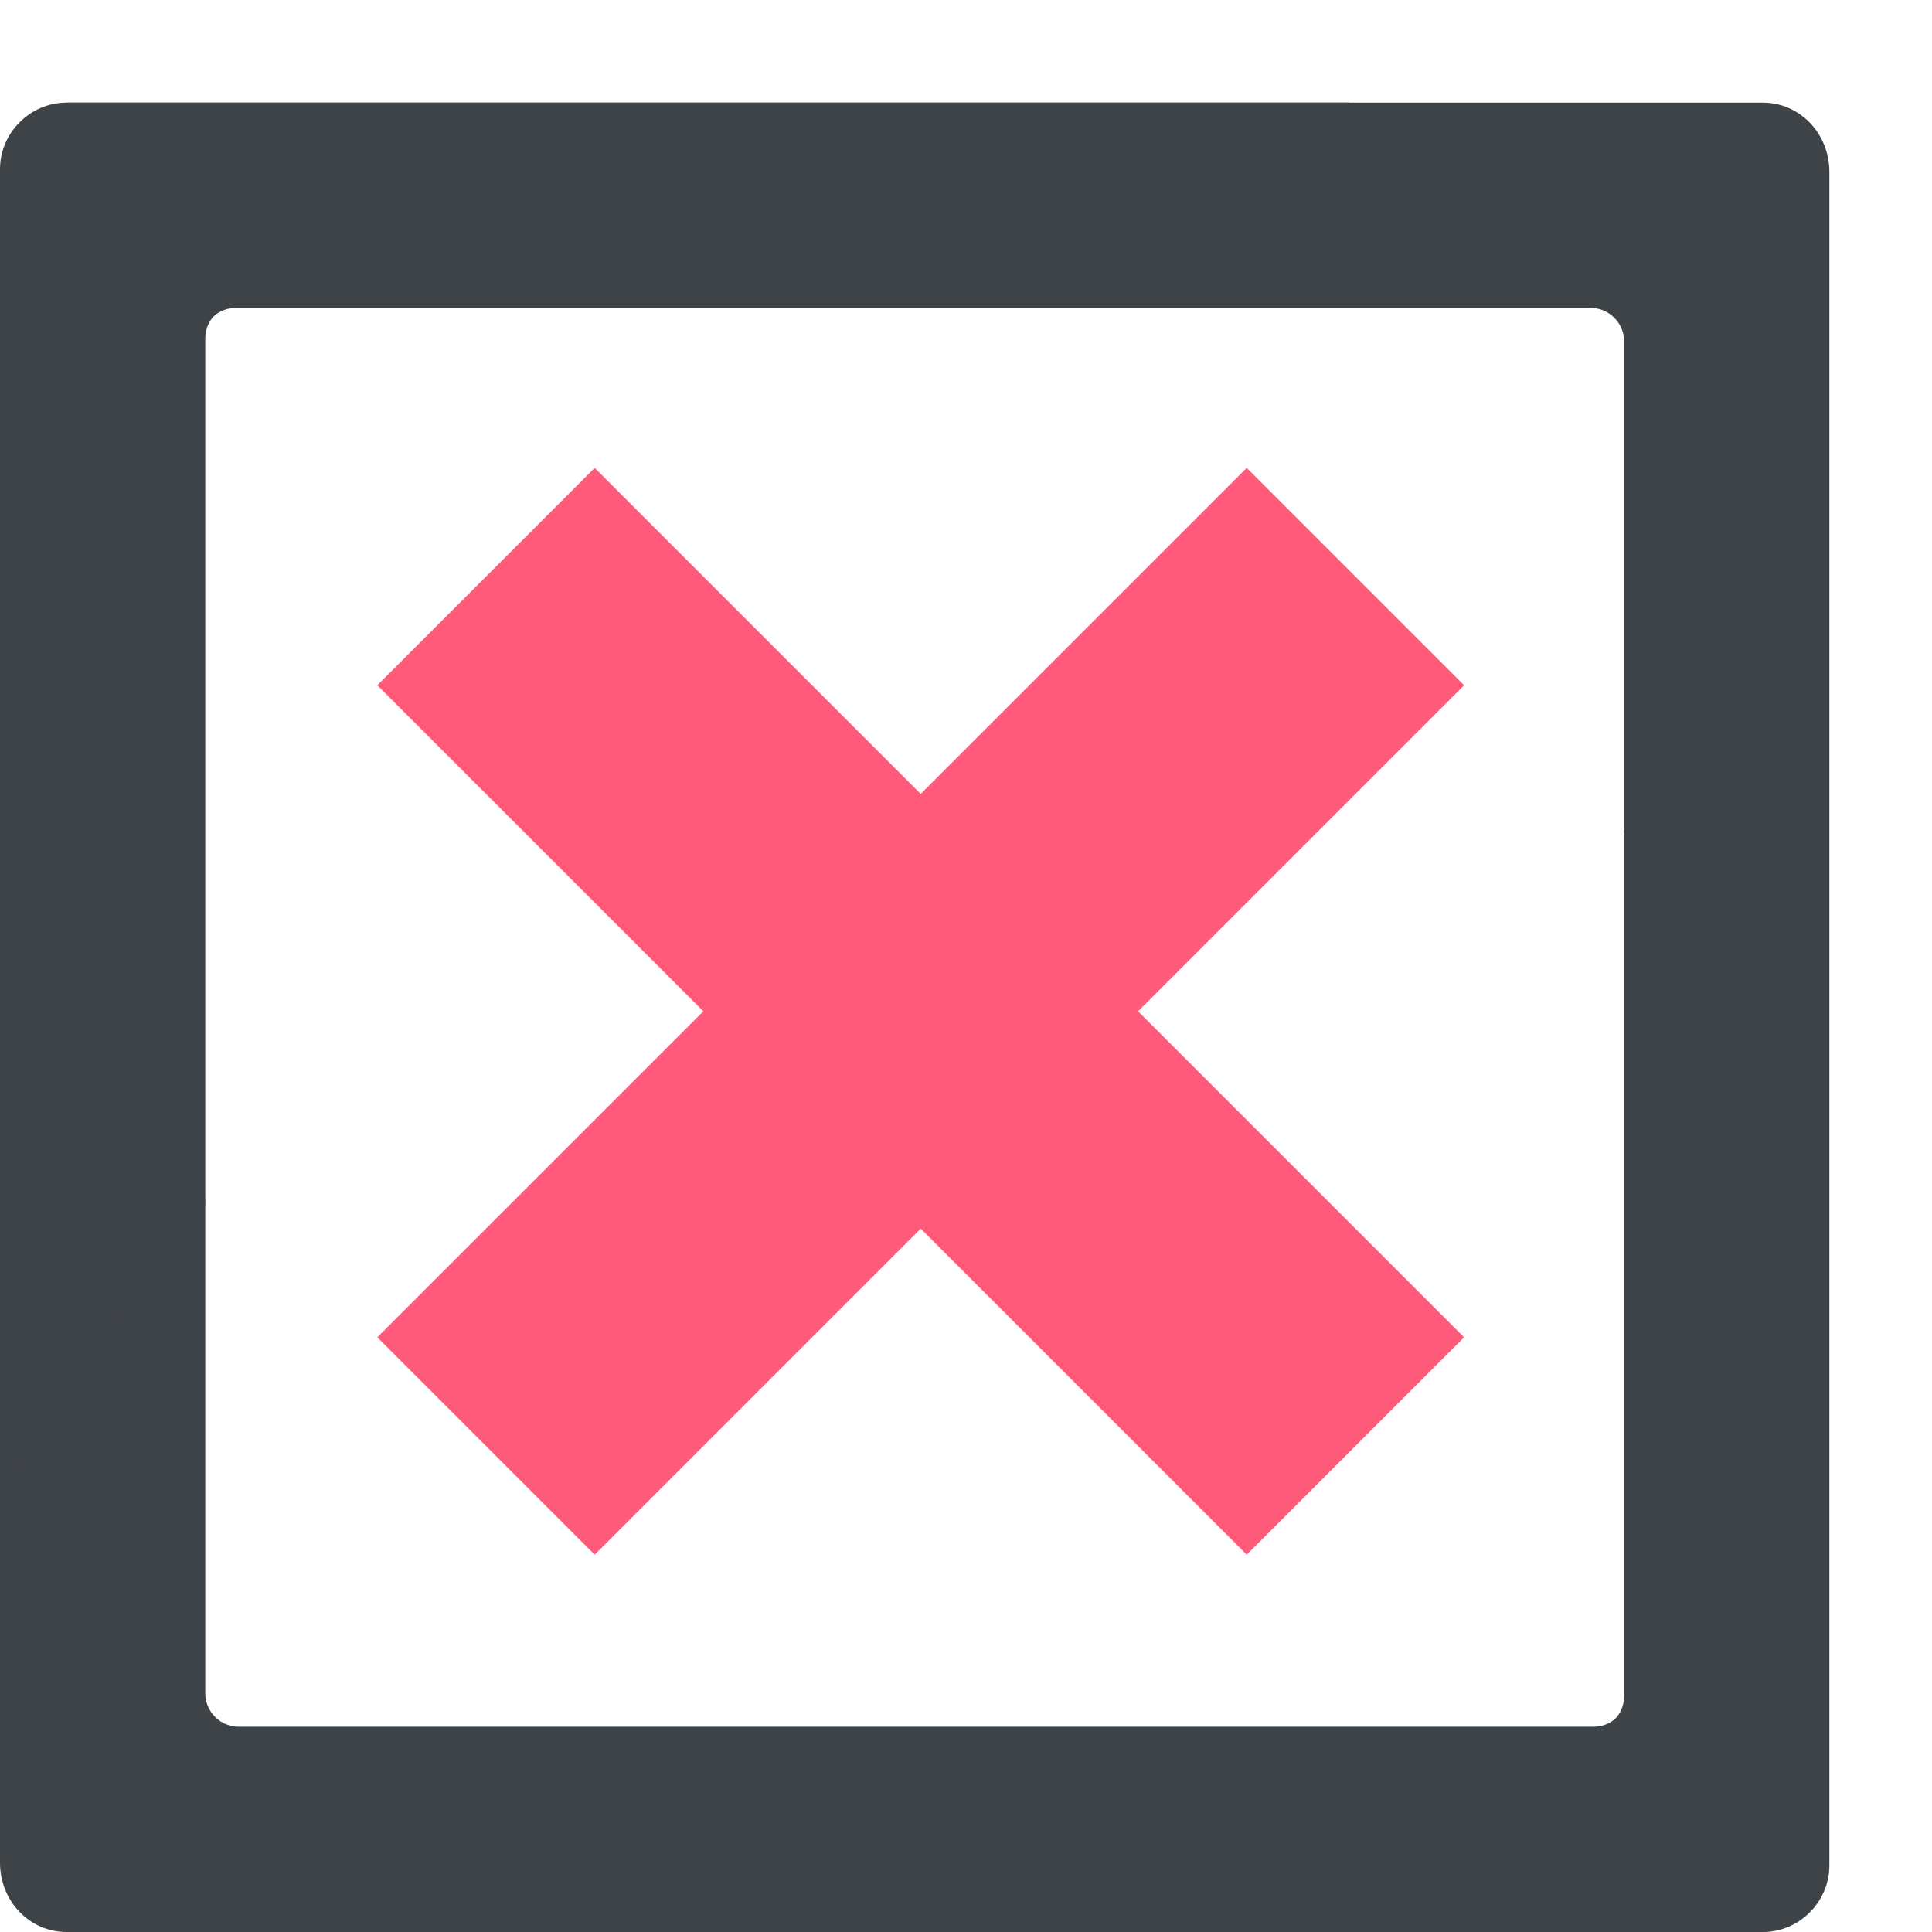
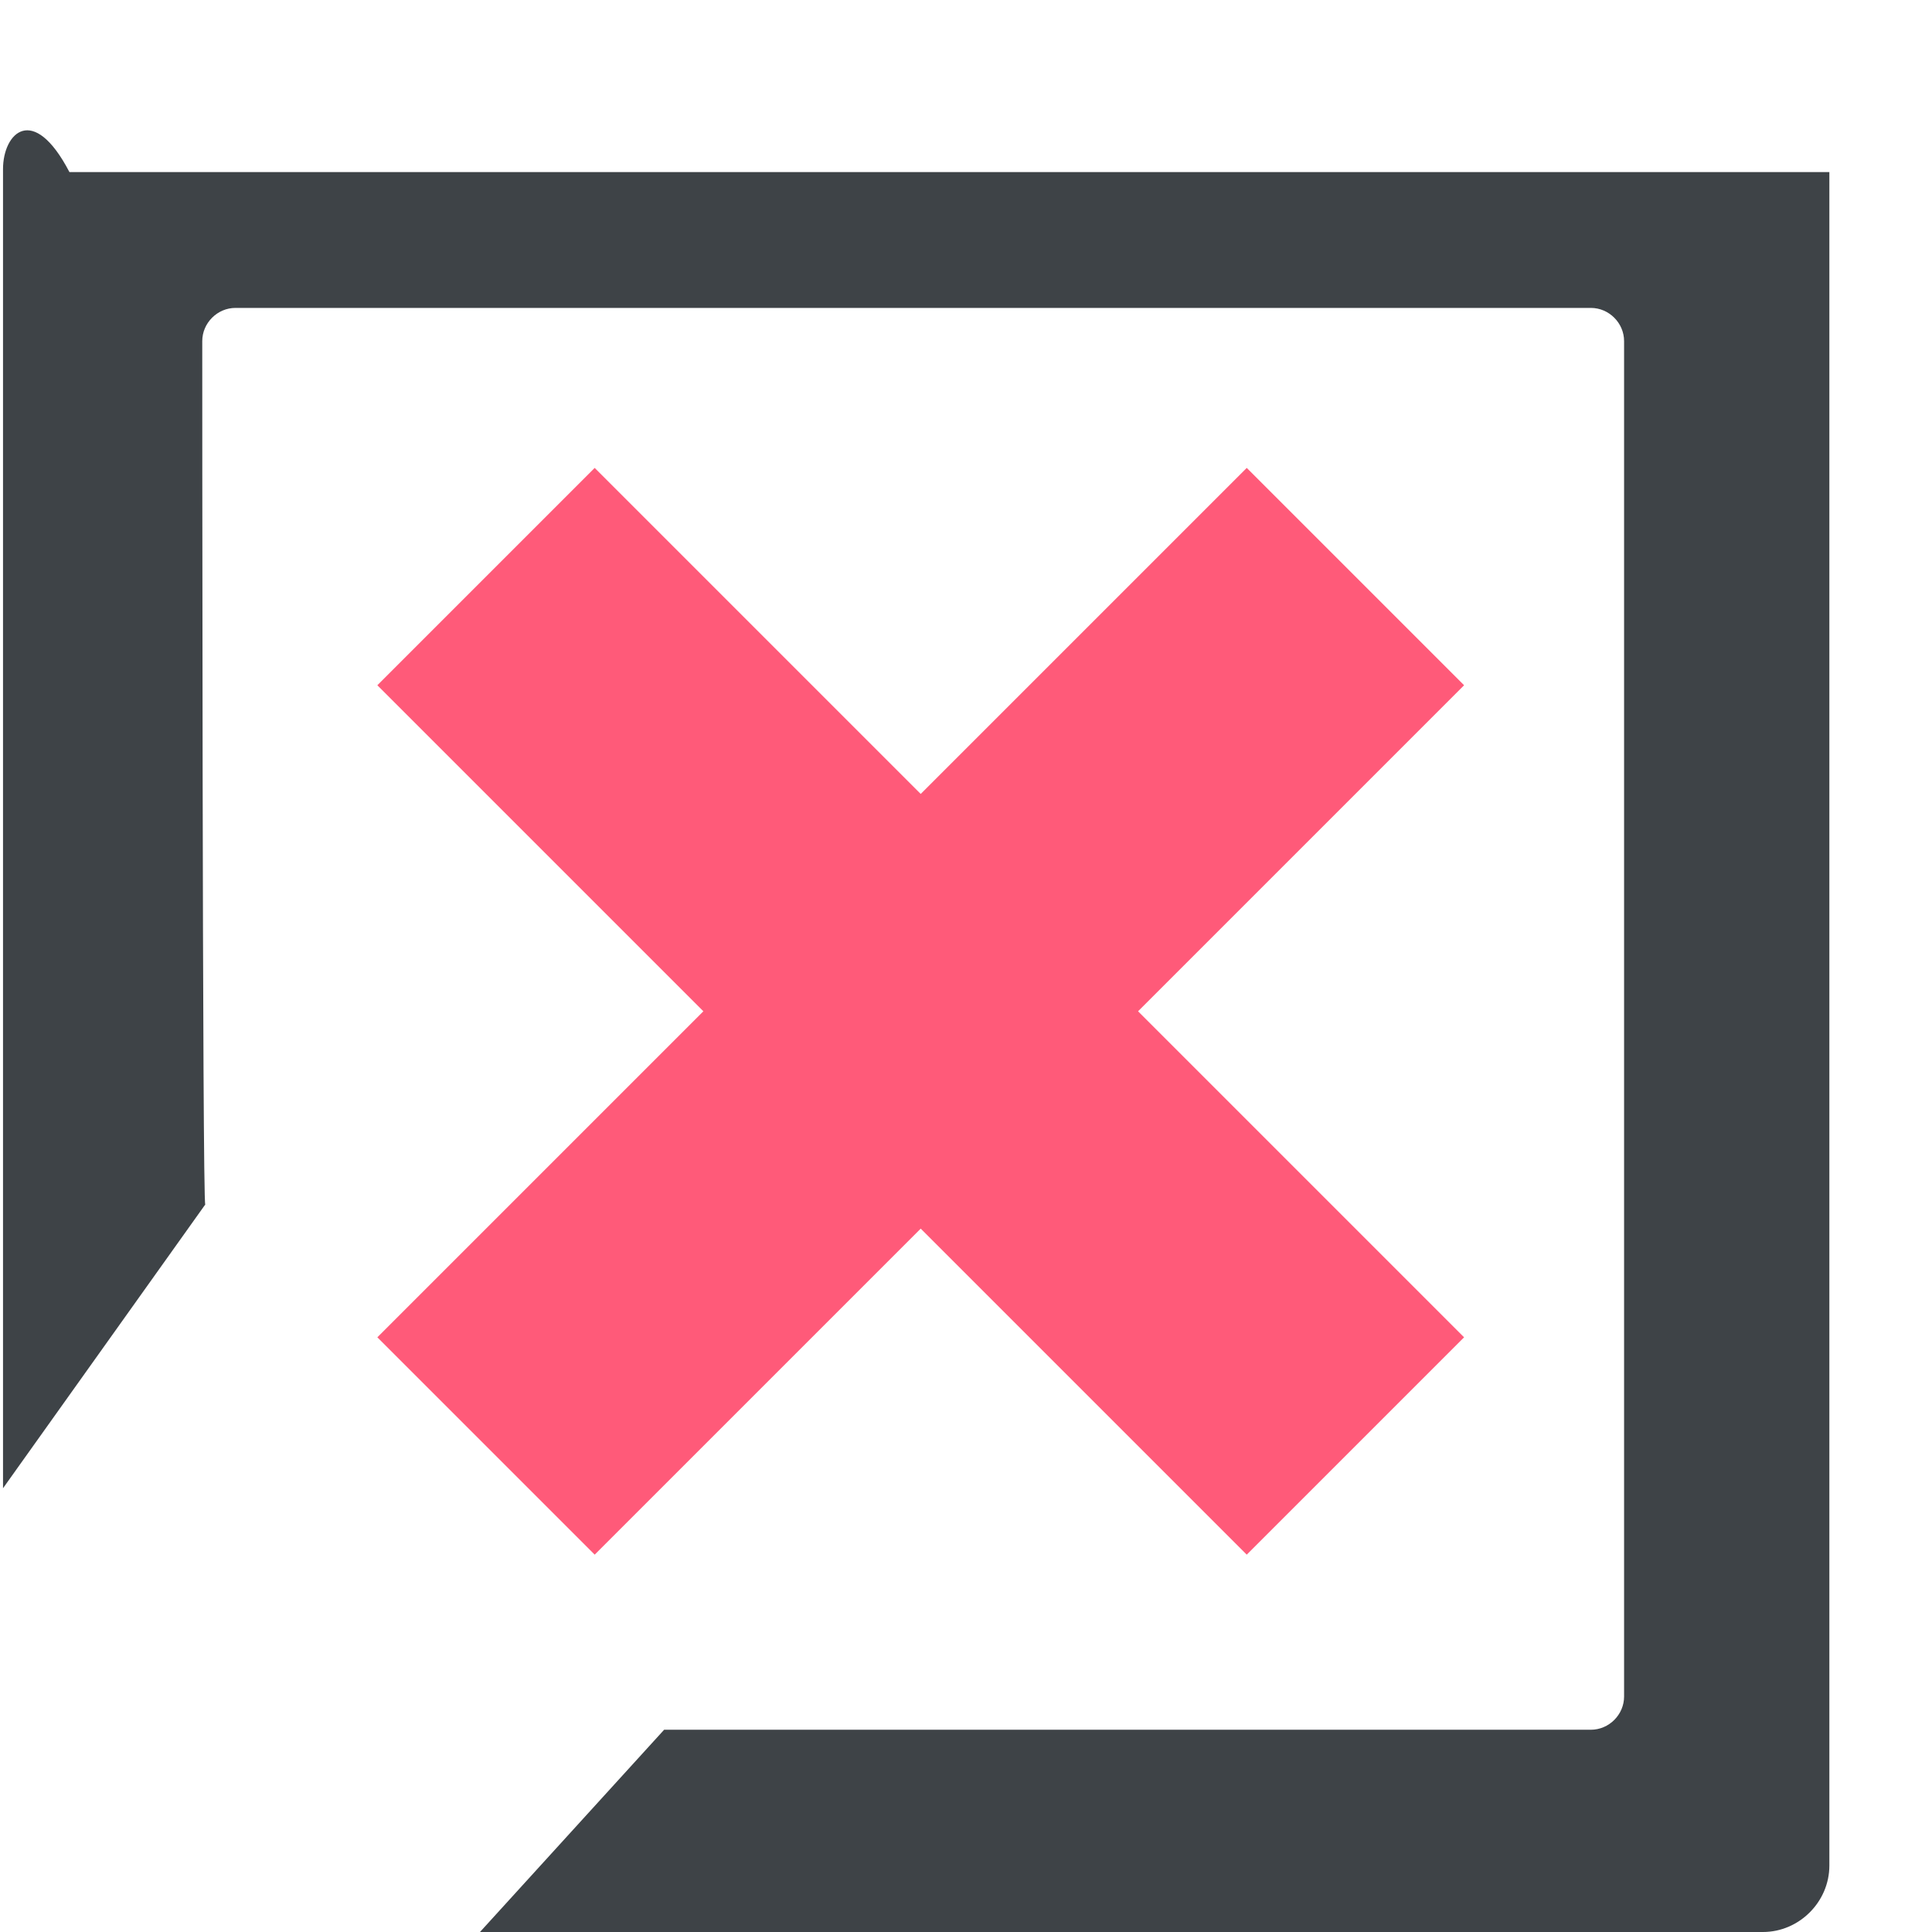
<svg xmlns="http://www.w3.org/2000/svg" viewBox="0 0 64 64">
-   <path fill="#3e4347" d="M53.9 56.1c0 .6-.5 1.1-1.1 1.1H7.9c-.6 0-1.1-.5-1.1-1.1V11.2c0-.6.5-1.1 1.1-1.1h30.7l6.1-6.7H2.2C1 3.4 0 4.4 0 5.6v56.1C0 63 1 64 2.2 64h56.1c1.2 0 2.2-1 2.2-2.2V18.1l-6.7 9.4c.1 0 .1 28.6.1 28.6" />
-   <path fill="#3e4347" d="M6.7 11.3c0-.6.5-1.1 1.1-1.1h44.9c.6 0 1.1.5 1.1 1.1v44.9c0 .6-.5 1.1-1.1 1.1H22L15.9 64h42.5c1.2 0 2.2-1 2.2-2.2V5.7c0-1.3-1-2.3-2.2-2.3H2.3C1.1 3.4.1 4.4.1 5.6v43.7l6.7-9.4c-.1 0-.1-28.6-.1-28.6" />
+   <path fill="#3e4347" d="M6.7 11.3c0-.6.5-1.1 1.1-1.1h44.9c.6 0 1.1.5 1.1 1.1v44.9c0 .6-.5 1.1-1.1 1.1H22L15.9 64h42.5c1.2 0 2.2-1 2.2-2.2V5.7H2.3C1.1 3.4.1 4.4.1 5.6v43.7l6.7-9.4c-.1 0-.1-28.6-.1-28.6" />
  <path fill="#ff5a79" d="m48.5 22.7-7.2-7.2-10.8 10.8-10.8-10.8-7.2 7.2 10.8 10.8-10.8 10.8 7.2 7.2 10.8-10.8 10.8 10.8 7.2-7.2-10.8-10.8z" />
</svg>